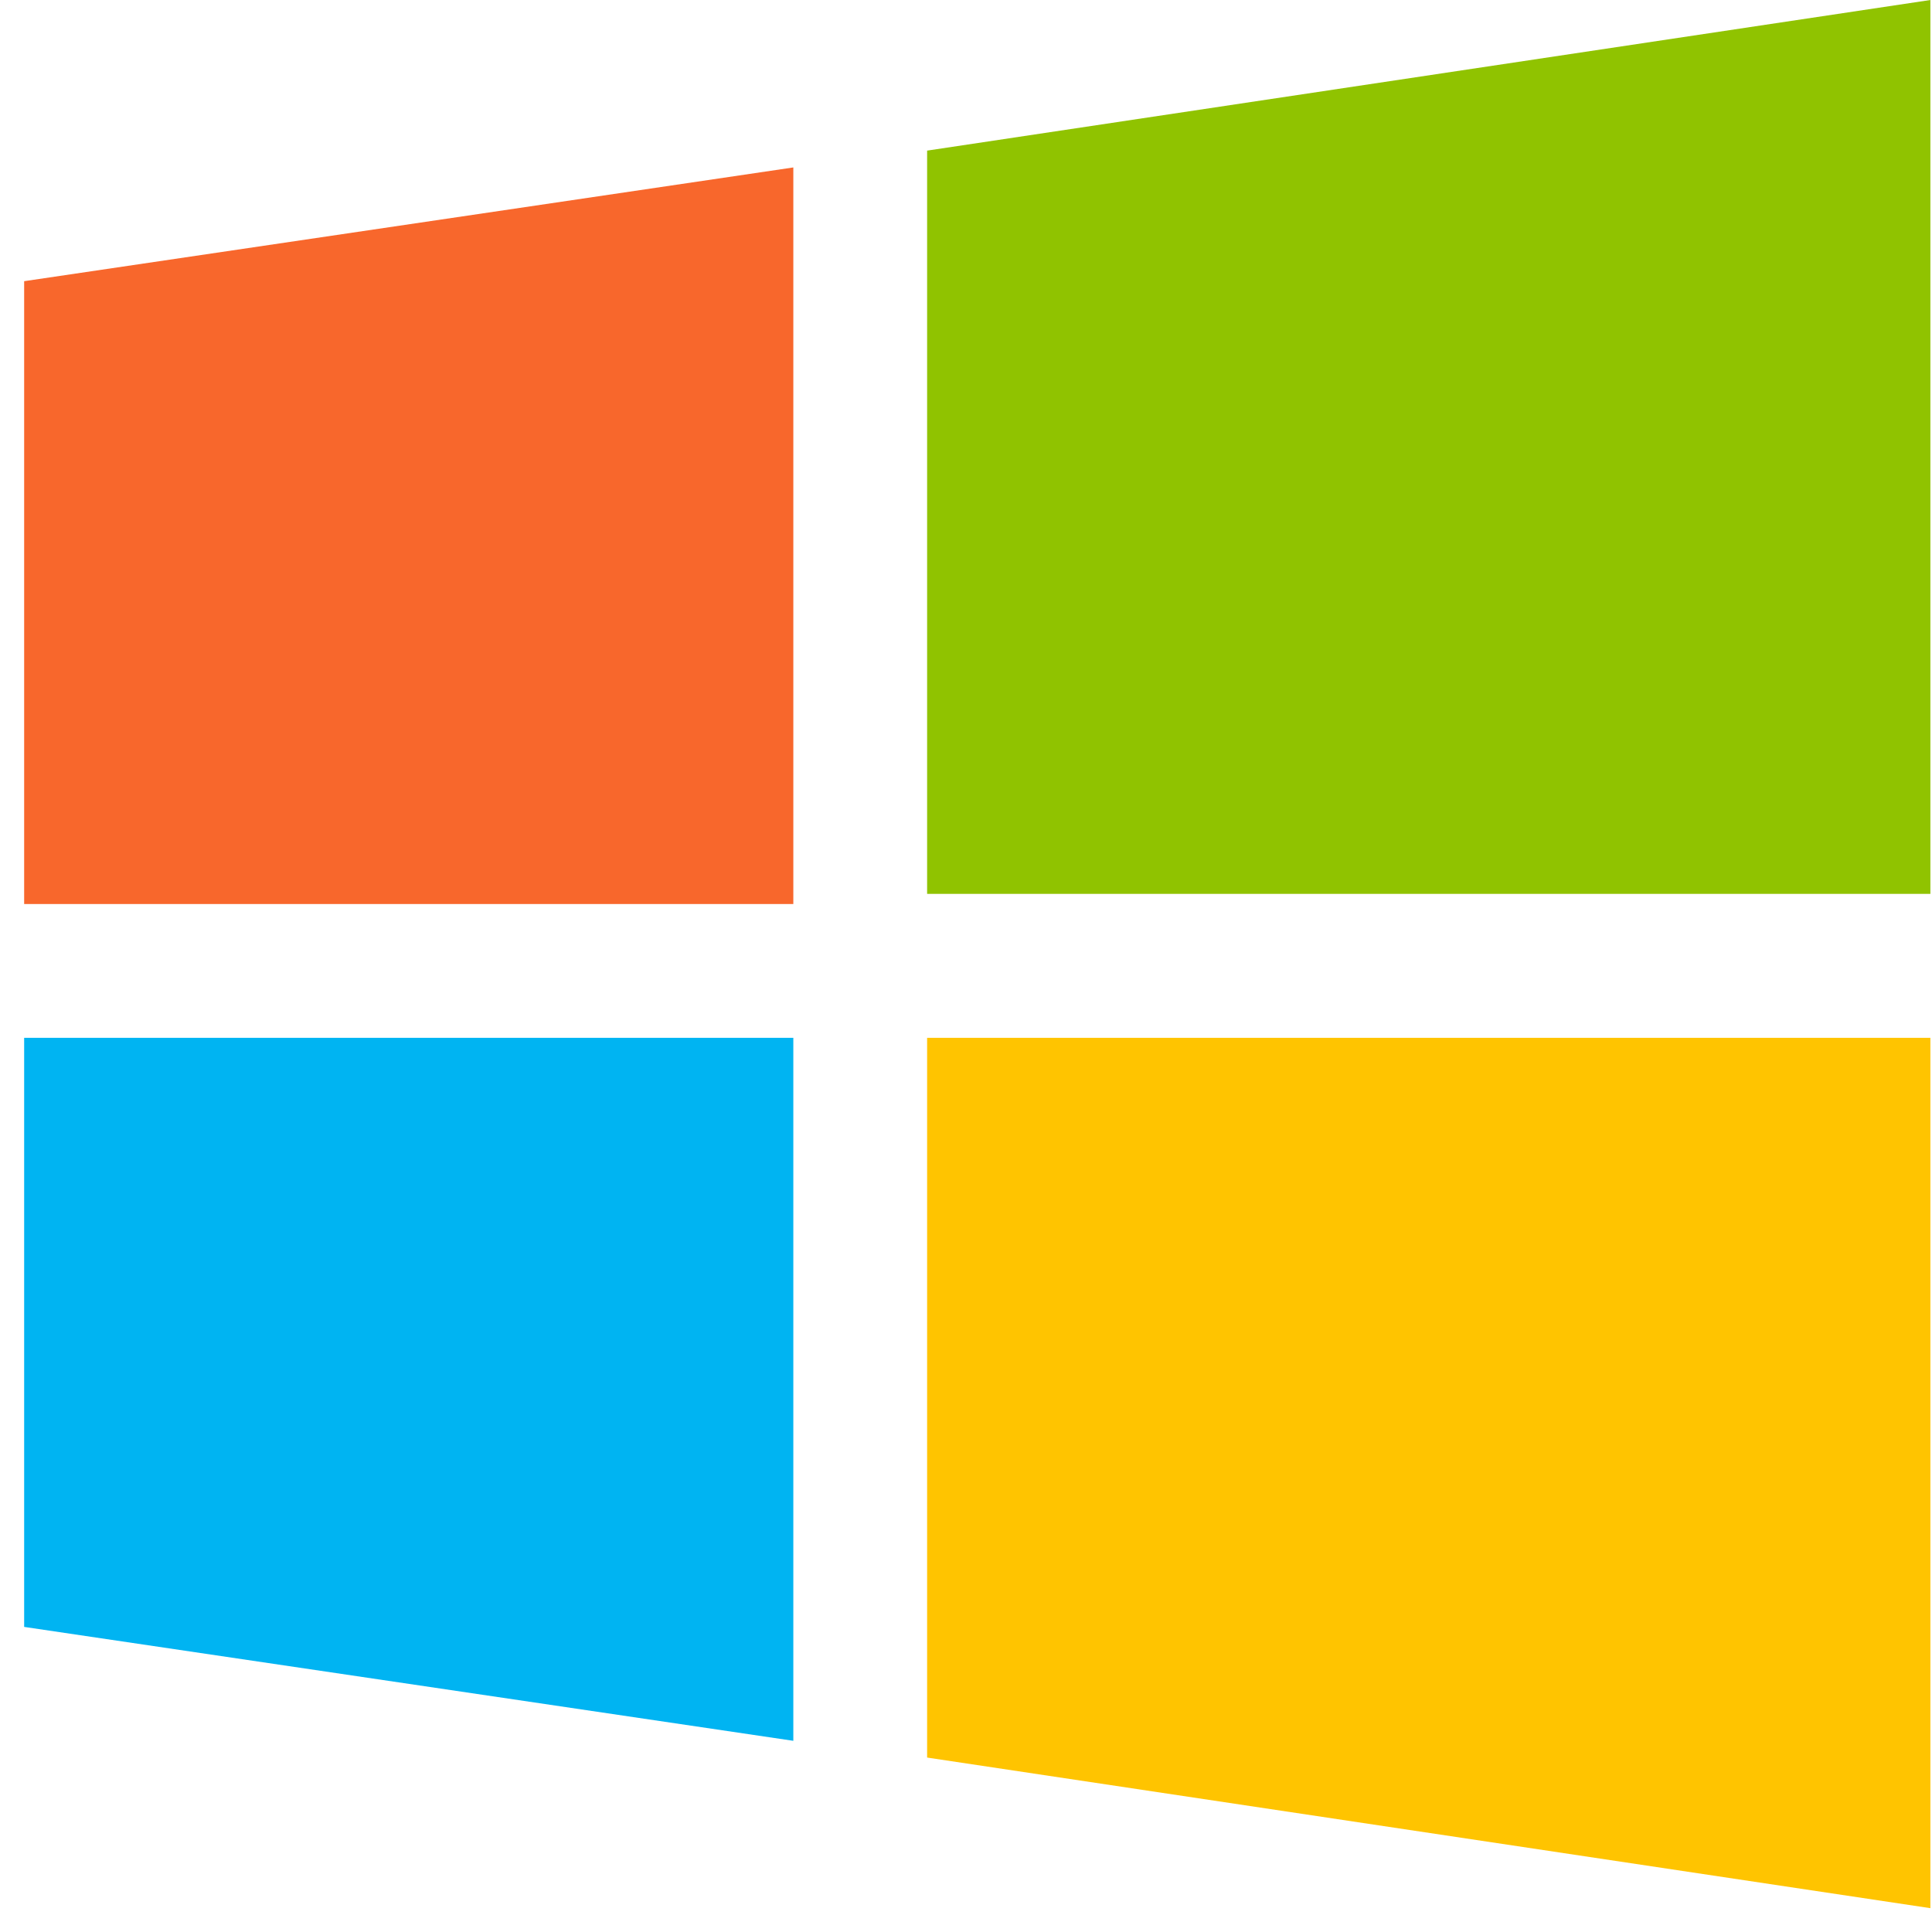
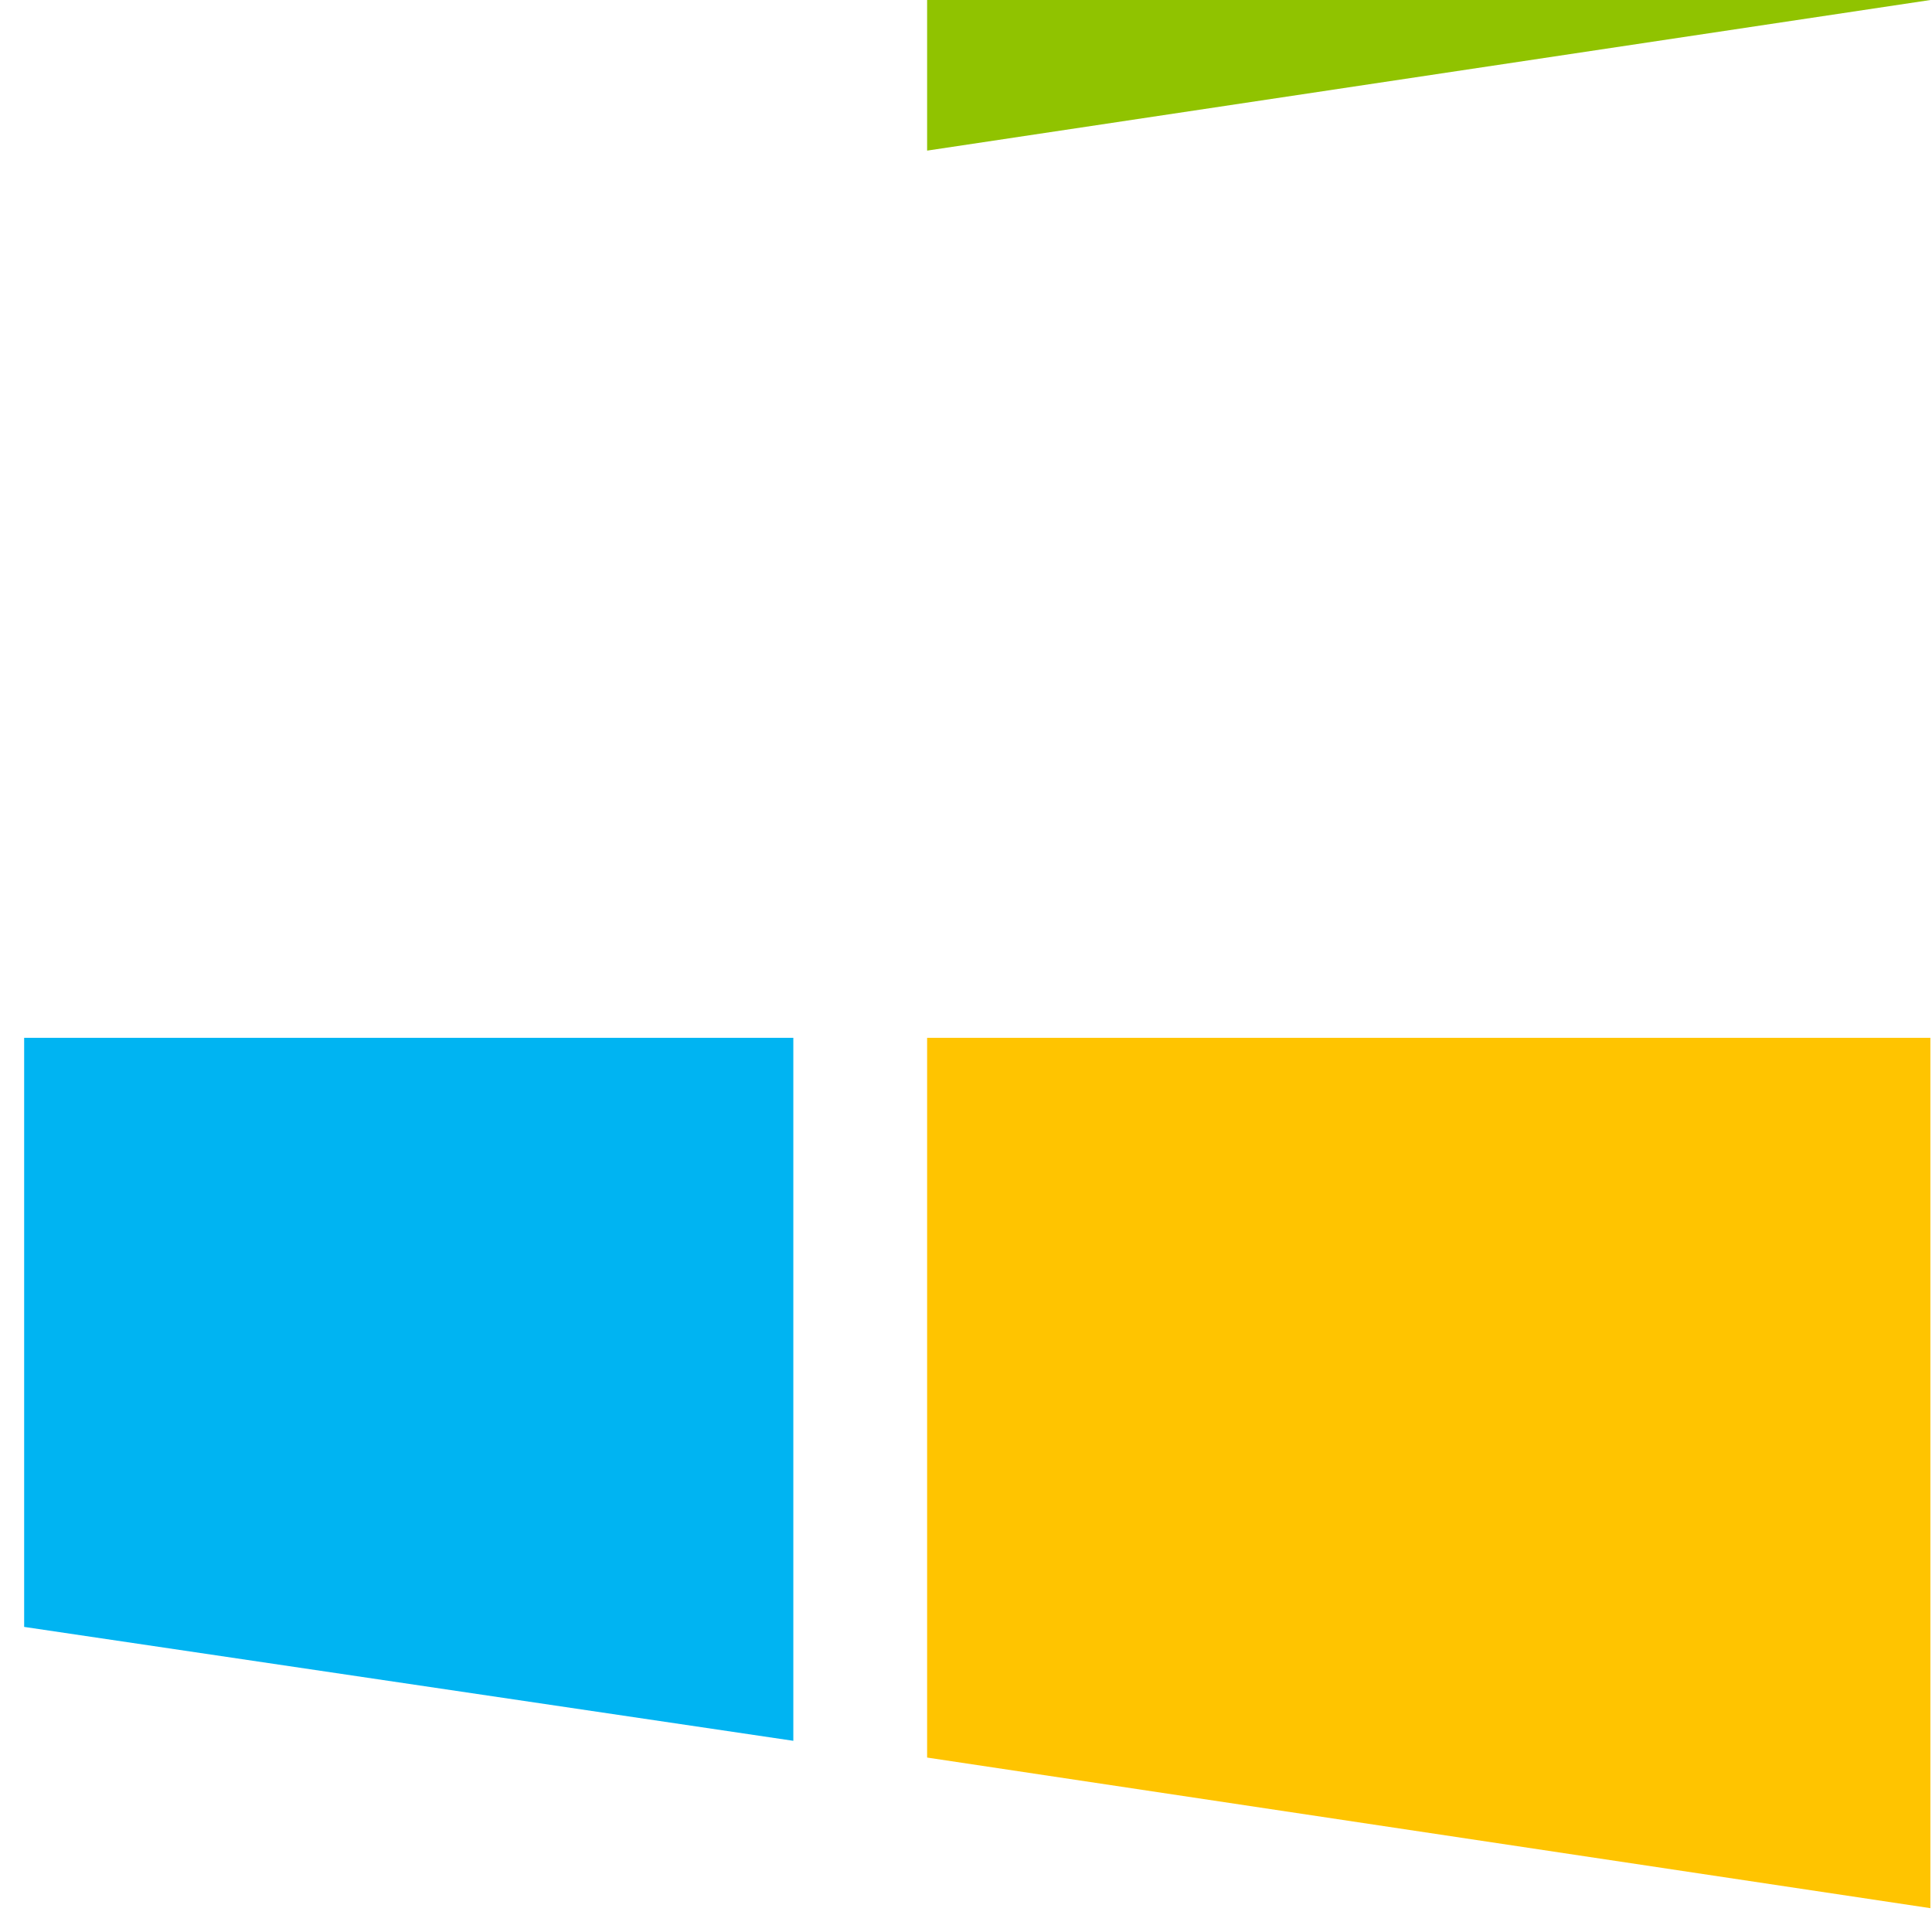
<svg xmlns="http://www.w3.org/2000/svg" width="24" height="24">
  <g fill="none" fill-rule="evenodd">
    <path d="M0 0h24v24H0z" />
-     <path fill="#90C300" fill-rule="nonzero" d="M11.517 1.871 23.98 0v11.104H11.517z" />
-     <path fill="#F8672C" fill-rule="nonzero" d="M.3 3.493 9.855 2.08v9.15H.3z" />
+     <path fill="#90C300" fill-rule="nonzero" d="M11.517 1.871 23.98 0H11.517z" />
    <path fill="#FFC400" fill-rule="nonzero" d="m11.517 21.833 12.463 1.871V12.892H11.517z" />
    <path fill="#00B4F2" fill-rule="nonzero" d="m.3 20.21 9.555 1.415v-8.733H.3z" />
  </g>
</svg>